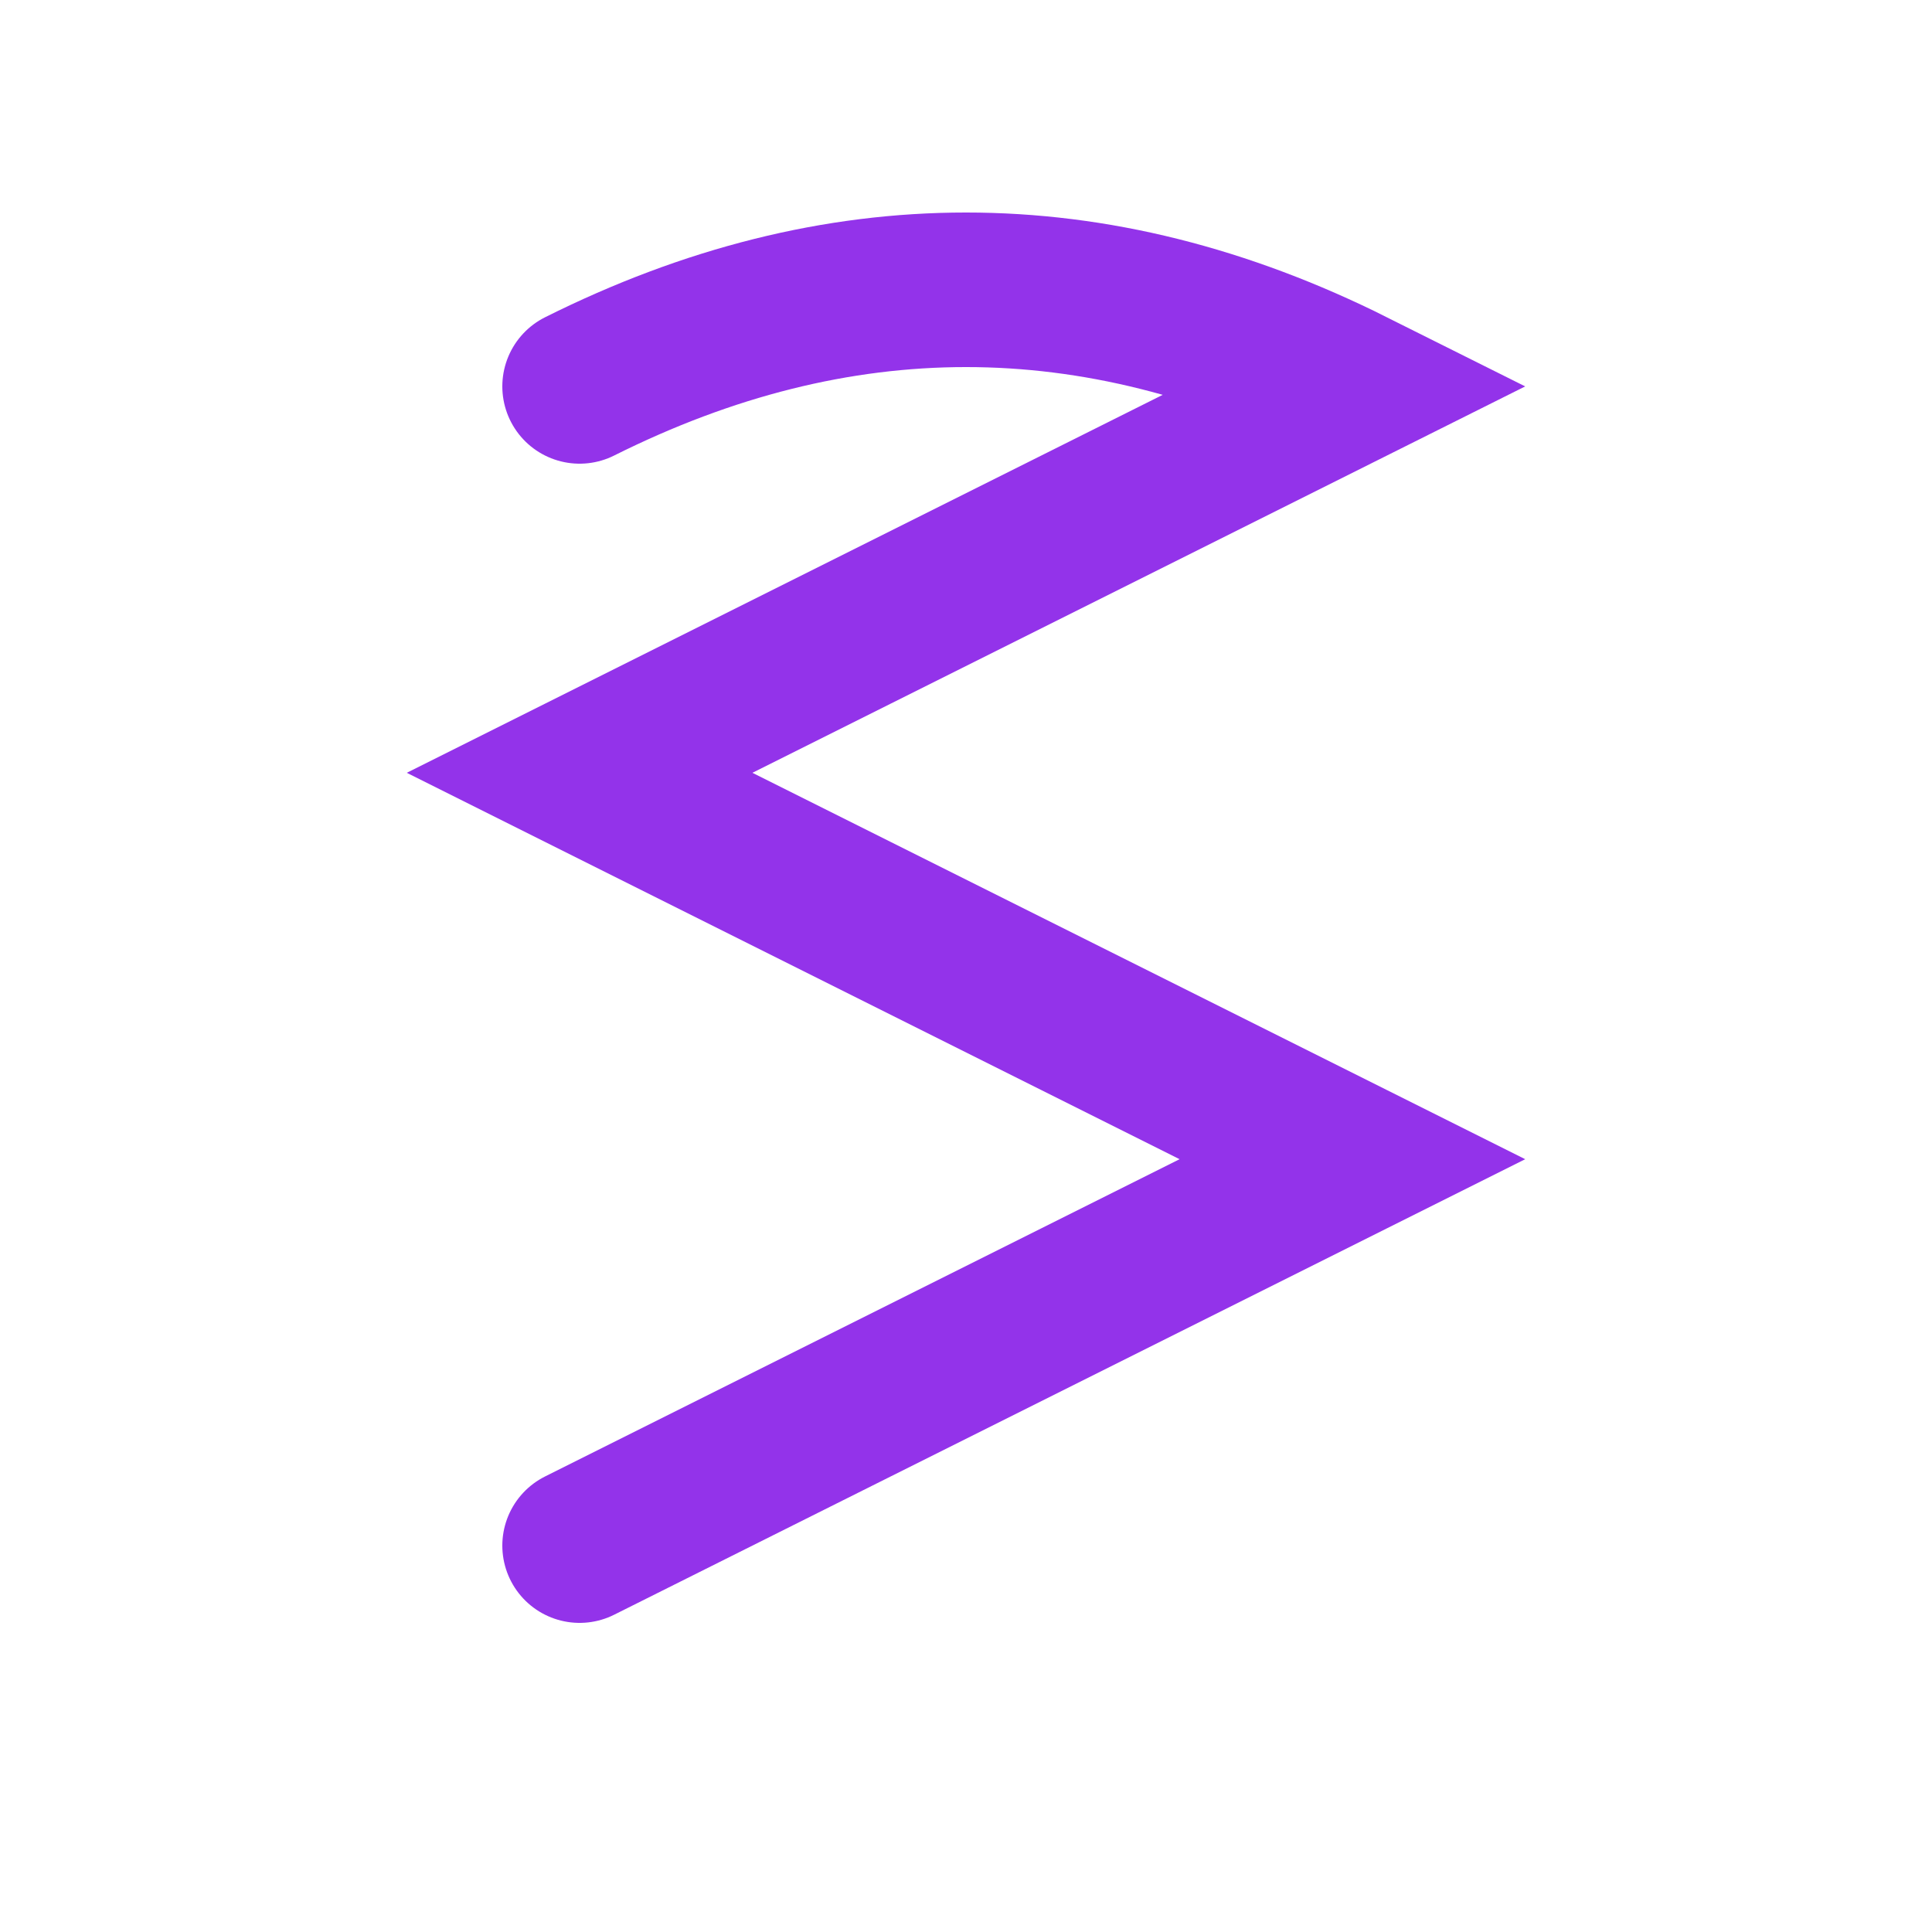
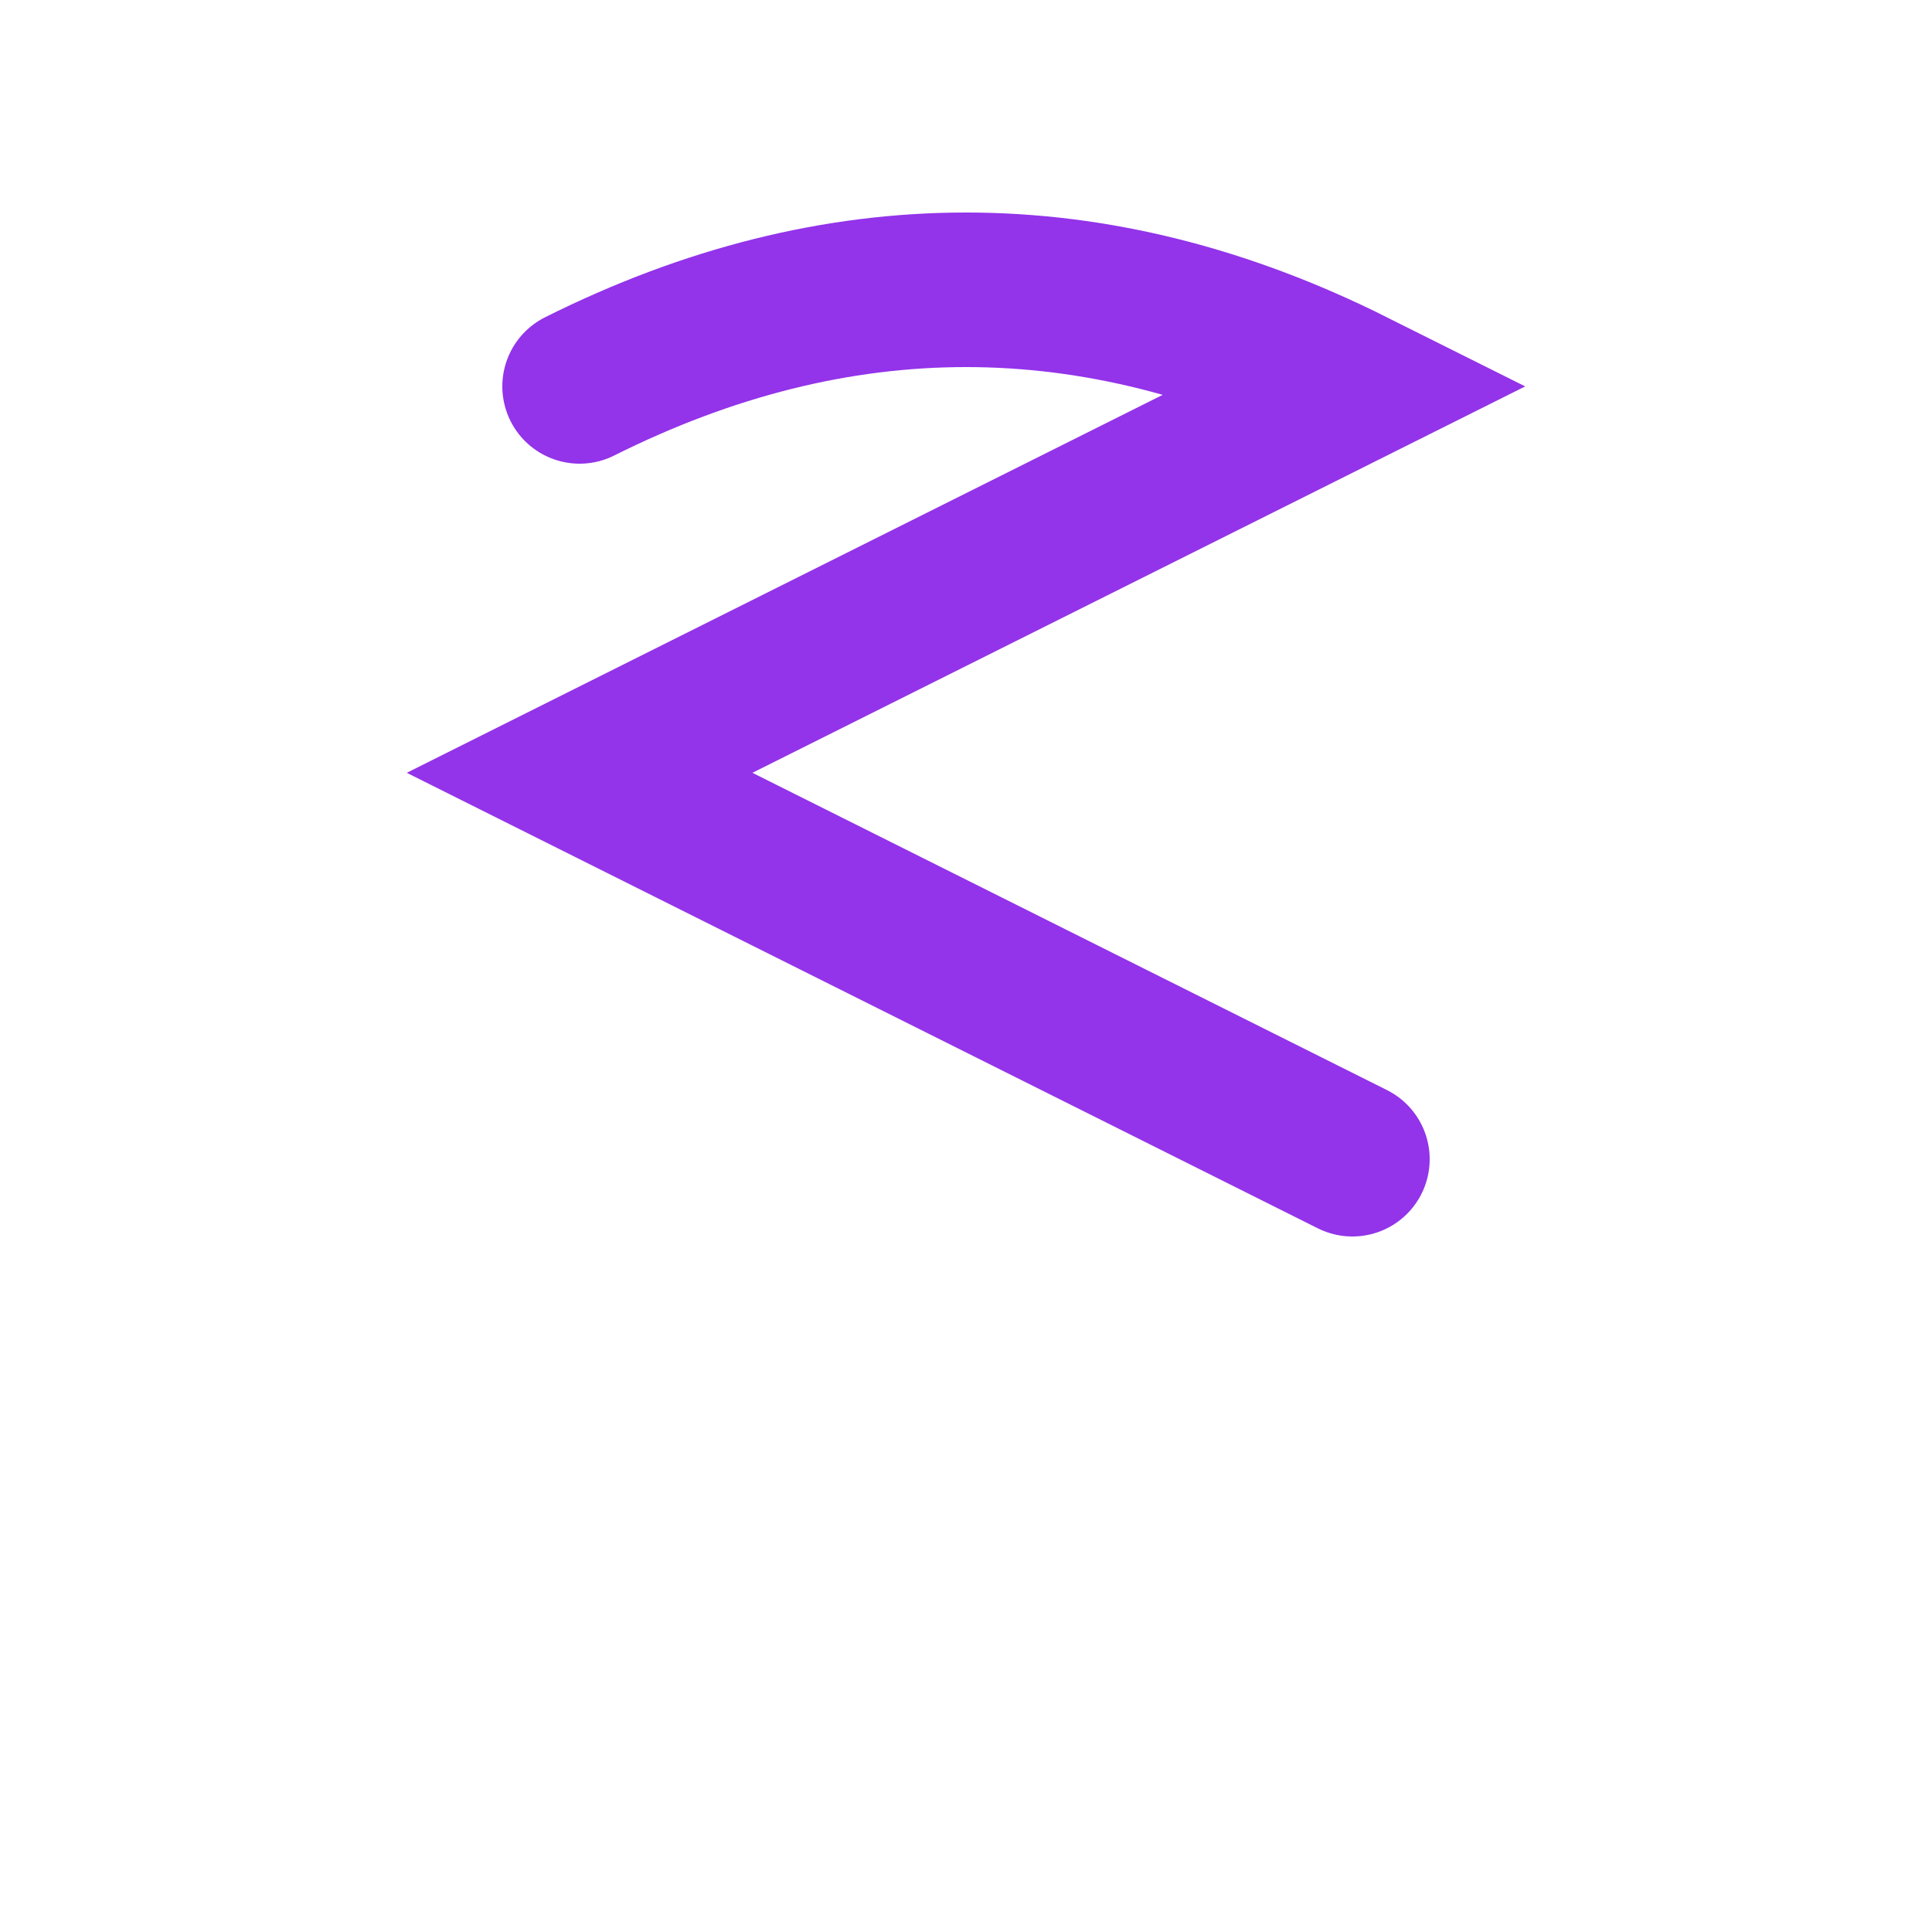
<svg xmlns="http://www.w3.org/2000/svg" width="100" height="100" viewBox="0 0 100 100">
-   <path d="M 30 20 Q 50 10, 70 20 Q 50 30, 30 40 Q 50 50, 70 60 Q 50 70, 30 80" stroke="rgb(147, 51, 234)" stroke-width="8" fill="none" stroke-linecap="round" />
+   <path d="M 30 20 Q 50 10, 70 20 Q 50 30, 30 40 Q 50 50, 70 60 " stroke="rgb(147, 51, 234)" stroke-width="8" fill="none" stroke-linecap="round" />
</svg>